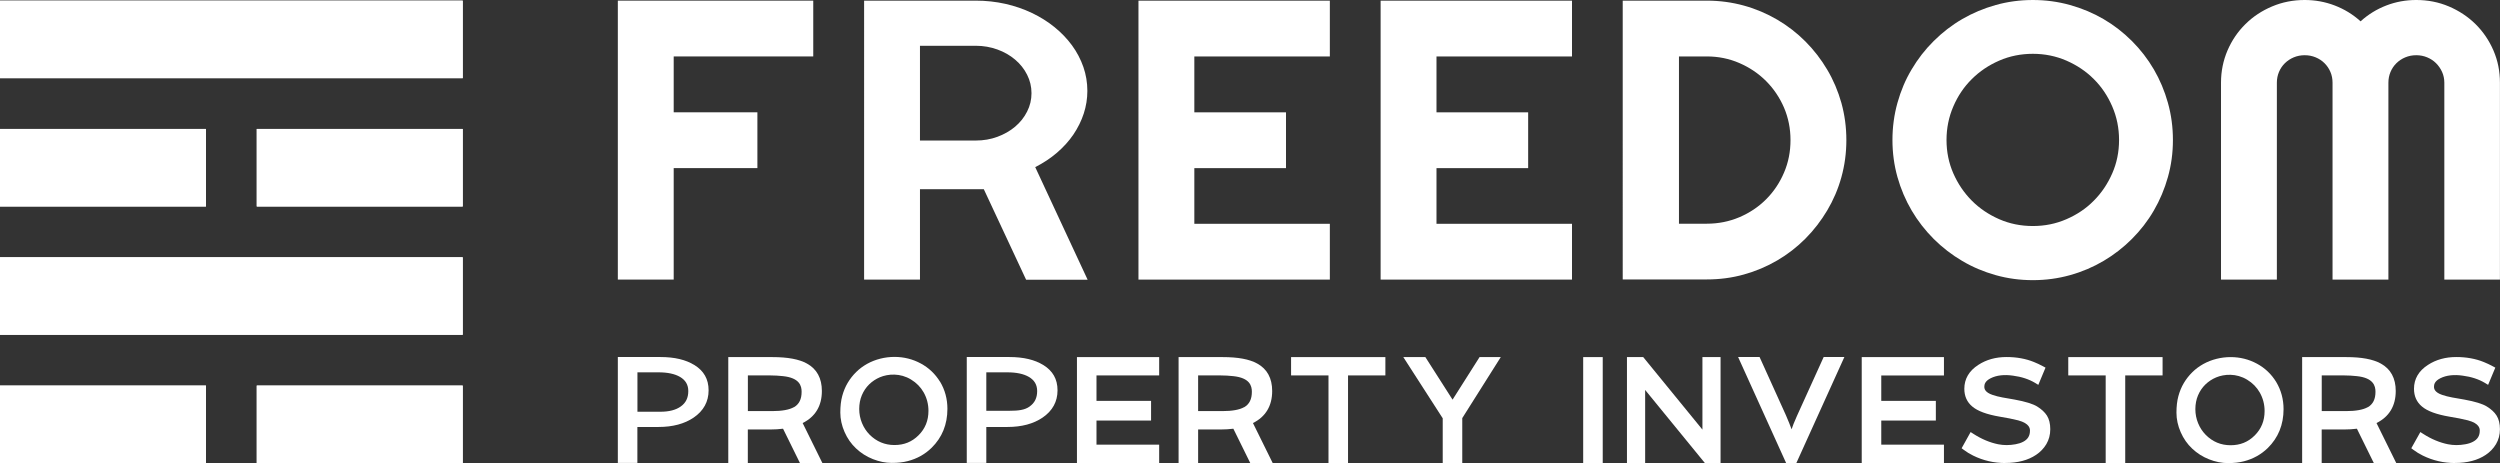
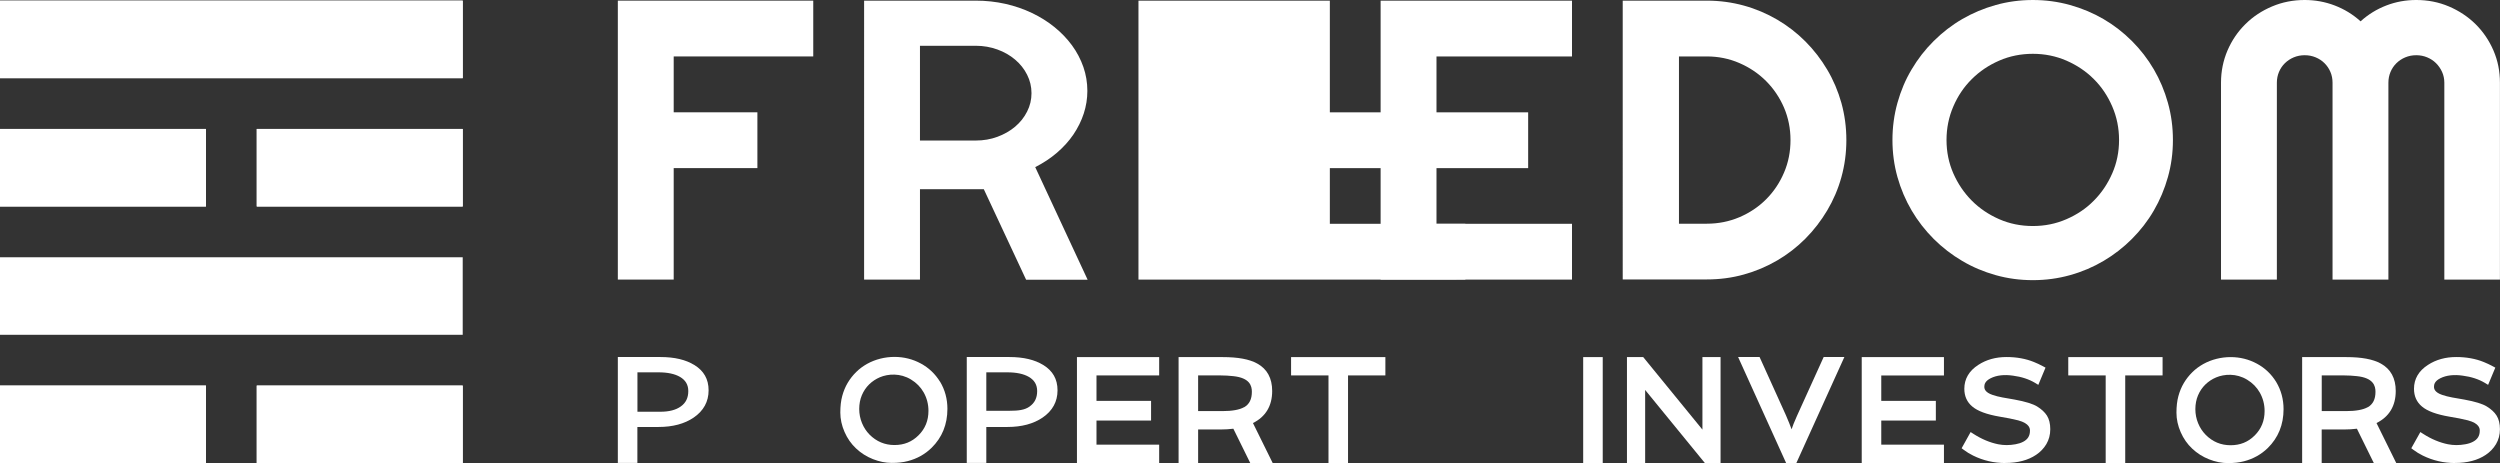
<svg xmlns="http://www.w3.org/2000/svg" id="Layer_1" data-name="Layer 1" viewBox="0 0 388.9 72.03">
  <rect x="0" y="0" width="388.9" height="72.03" fill="#333333" stroke="none" />
  <defs>
    <style>
      .cls-1 {
        fill: #fff;
      }
    </style>
  </defs>
  <g>
    <path class="cls-1" d="M104.8,43.49h-8.69V.1h30.4v8.68h-21.71v8.69h13.02v8.68h-13.02v17.34Z" />
    <path class="cls-1" d="M143.11,43.49h-8.69V.1h17.38c1.59,0,3.13.17,4.6.5,1.47.33,2.85.81,4.13,1.42,1.28.61,2.45,1.34,3.51,2.2,1.06.86,1.97,1.81,2.73,2.85.76,1.04,1.34,2.16,1.76,3.35.41,1.19.62,2.43.62,3.72,0,1.21-.19,2.38-.56,3.52s-.91,2.22-1.6,3.25c-.7,1.03-1.55,1.97-2.56,2.84s-2.14,1.61-3.39,2.25l8.15,17.51h-9.57s-6.58-14.08-6.58-14.08h-9.93v14.08ZM143.11,7.11v14.75h8.69c1.19,0,2.31-.19,3.36-.58,1.05-.39,1.97-.91,2.76-1.58s1.41-1.45,1.86-2.35c.46-.9.68-1.85.68-2.86s-.23-1.97-.68-2.86c-.45-.9-1.07-1.68-1.86-2.35s-1.71-1.2-2.76-1.58-2.17-.58-3.36-.58h-8.69Z" />
-     <path class="cls-1" d="M206.87,43.49h-29.77V.1h29.77v8.68h-21.08v8.69h14.26v8.68h-14.26v8.66h21.08v8.68Z" />
+     <path class="cls-1" d="M206.87,43.49h-29.77V.1h29.77v8.68v8.69h14.26v8.68h-14.26v8.66h21.08v8.68Z" />
    <path class="cls-1" d="M244.54,43.49h-29.77V.1h29.77v8.68h-21.08v8.69h14.26v8.68h-14.26v8.66h21.08v8.68Z" />
    <path class="cls-1" d="M287.22,21.79c0,2-.26,3.92-.77,5.76-.51,1.85-1.25,3.57-2.2,5.17-.95,1.6-2.08,3.07-3.39,4.39-1.31,1.32-2.78,2.46-4.39,3.4-1.62.95-3.35,1.68-5.19,2.19-1.85.52-3.77.77-5.77.77h-13.08V.1h13.08c2,0,3.92.26,5.77.77,1.85.51,3.58,1.25,5.19,2.19,1.61.95,3.08,2.08,4.39,3.4,1.31,1.32,2.44,2.78,3.39,4.39.95,1.6,1.68,3.33,2.2,5.17.51,1.85.77,3.77.77,5.76ZM278.53,21.79c0-1.79-.34-3.48-1.01-5.05-.68-1.57-1.61-2.95-2.79-4.13s-2.56-2.11-4.15-2.8c-1.59-.69-3.28-1.03-5.07-1.03h-4.33v26.02h4.33c1.8,0,3.49-.34,5.07-1.01,1.59-.68,2.97-1.6,4.15-2.78,1.18-1.18,2.11-2.56,2.79-4.15.68-1.58,1.01-3.27,1.01-5.07Z" />
    <path class="cls-1" d="M338.02,21.78c0,2-.26,3.92-.78,5.77-.52,1.85-1.25,3.59-2.19,5.2-.94,1.62-2.08,3.09-3.41,4.42s-2.8,2.47-4.41,3.42c-1.61.95-3.34,1.69-5.21,2.21-1.86.52-3.79.78-5.79.78s-3.93-.26-5.78-.78c-1.85-.52-3.59-1.25-5.21-2.21-1.62-.95-3.09-2.09-4.43-3.42-1.33-1.33-2.48-2.81-3.43-4.42-.95-1.62-1.69-3.35-2.21-5.2-.52-1.85-.78-3.78-.78-5.77s.26-3.93.78-5.79c.52-1.86,1.25-3.6,2.21-5.2.95-1.61,2.09-3.08,3.43-4.41s2.81-2.47,4.43-3.41c1.62-.94,3.35-1.67,5.21-2.19,1.85-.52,3.78-.78,5.78-.78s3.93.26,5.79.78c1.86.52,3.6,1.25,5.21,2.19s3.08,2.08,4.41,3.41c1.33,1.33,2.47,2.8,3.41,4.41.94,1.61,1.67,3.34,2.19,5.2.52,1.86.78,3.79.78,5.79ZM329.64,21.78c0-1.84-.35-3.58-1.06-5.22-.71-1.64-1.66-3.06-2.87-4.26-1.21-1.21-2.63-2.16-4.26-2.87-1.64-.71-3.38-1.06-5.22-1.06s-3.61.35-5.23,1.06c-1.63.71-3.05,1.66-4.26,2.87-1.22,1.2-2.18,2.63-2.88,4.26-.71,1.64-1.06,3.38-1.06,5.22s.35,3.57,1.06,5.19c.71,1.62,1.67,3.03,2.88,4.25,1.22,1.22,2.64,2.17,4.26,2.88,1.63.71,3.37,1.06,5.23,1.06s3.58-.35,5.22-1.06c1.64-.71,3.06-1.66,4.26-2.88,1.21-1.21,2.16-2.63,2.87-4.25.71-1.62,1.06-3.35,1.06-5.19Z" />
    <path class="cls-1" d="M388.9,43.49h-8.66V12.86c0-.6-.12-1.16-.35-1.67s-.55-.97-.94-1.36-.85-.69-1.38-.91c-.53-.22-1.09-.33-1.7-.33s-1.17.11-1.7.33c-.53.22-.98.52-1.38.91s-.7.84-.92,1.36-.33,1.08-.33,1.67v30.63h-8.69V12.86c0-.6-.11-1.16-.33-1.67-.22-.52-.53-.97-.92-1.36s-.85-.69-1.38-.91c-.53-.22-1.09-.33-1.7-.33s-1.17.11-1.7.33c-.52.22-.98.52-1.38.91s-.7.84-.92,1.36c-.22.52-.33,1.08-.33,1.67v30.63h-8.69V12.86c0-1.77.34-3.44,1.01-5.01.68-1.57,1.6-2.93,2.79-4.1,1.18-1.17,2.56-2.08,4.15-2.75s3.28-1,5.07-1c1.61,0,3.17.28,4.66.85,1.49.57,2.84,1.39,4.03,2.47,1.19-1.08,2.53-1.9,4.01-2.47,1.48-.57,3.03-.85,4.65-.85,1.8,0,3.49.33,5.07,1,1.58.67,2.97,1.59,4.15,2.75,1.18,1.17,2.11,2.53,2.79,4.1.68,1.57,1.01,3.24,1.01,5.01v30.63Z" />
  </g>
  <g>
    <path class="cls-1" d="M108.02,56.79c-1.32-.83-3.1-1.25-5.27-1.25h-6.64v16.47h3.04v-5.59h3.29c2.21,0,4.05-.49,5.48-1.47,1.53-1.05,2.31-2.47,2.31-4.23s-.75-3.03-2.21-3.94ZM105.9,63.23c-.76.55-1.83.82-3.18.82h-3.56v-6.13h3.28c1.41,0,2.53.24,3.34.71.87.51,1.29,1.23,1.29,2.21,0,1.05-.38,1.83-1.17,2.39Z" />
-     <path class="cls-1" d="M124.86,65.81c1.98-.99,2.99-2.67,2.99-4.99,0-1.98-.78-3.42-2.33-4.27-1.22-.67-2.98-1-5.37-1h-6.86v16.48h3.04v-5.22h3.51c.67,0,1.33-.04,1.97-.12l2.63,5.34h3.49l-3.07-6.22ZM123.49,63.34c-.7.4-1.84.61-3.37.61h-3.78v-5.55h3.5c.66,0,1.31.04,1.95.11,2.61.27,2.91,1.52,2.91,2.44,0,1.15-.39,1.93-1.2,2.4Z" />
    <polygon class="cls-1" points="180.32 72.03 167.53 72.03 167.53 55.55 180.32 55.55 180.32 58.4 170.57 58.4 170.57 62.36 179.06 62.36 179.06 65.42 170.57 65.42 170.57 69.17 180.32 69.17 180.32 72.03" />
    <path class="cls-1" d="M194.91,65.81c1.98-.99,2.99-2.67,2.99-4.99,0-1.98-.78-3.42-2.33-4.27-1.22-.67-2.98-1-5.37-1h-6.86v16.48h3.04v-5.22h3.51c.67,0,1.33-.04,1.97-.12l2.63,5.34h3.49l-3.07-6.22ZM193.53,63.34c-.7.4-1.84.61-3.37.61h-3.78v-5.55h3.5c.66,0,1.31.04,1.95.11,2.61.27,2.91,1.52,2.91,2.44,0,1.15-.39,1.93-1.2,2.4Z" />
    <polygon class="cls-1" points="209.7 72.03 206.66 72.03 206.66 58.4 200.84 58.4 200.84 55.55 215.51 55.55 215.51 58.4 209.7 58.4 209.7 72.03" />
-     <polygon class="cls-1" points="227.47 72.03 224.43 72.03 224.43 65.07 218.3 55.55 221.73 55.55 225.96 62.17 230.16 55.55 233.46 55.55 227.47 65.04 227.47 72.03" />
    <rect class="cls-1" x="246.28" y="55.55" width="3.04" height="16.48" />
    <polygon class="cls-1" points="267.65 72.03 265.21 72.03 255.92 60.66 255.92 72.03 253.09 72.03 253.09 55.55 255.62 55.55 264.83 66.83 264.83 55.55 267.65 55.55 267.65 72.03" />
    <path class="cls-1" d="M279.45,72.03h-1.6l-7.47-16.49h3.34l4.1,9.06c.18.41.35.82.51,1.22.14.34.26.66.37.96l.3-.83c.16-.41.33-.81.52-1.22l4.17-9.19h3.22l-7.47,16.49Z" />
    <path class="cls-1" d="M311.95,72.03c-1.77,0-3.46-.39-5.01-1.16-.52-.25-1-.55-1.44-.88l-.35-.26,1.4-2.52.45.29c1.26.81,2.55,1.35,3.84,1.61.86.17,1.75.17,2.69,0,.45-.08.86-.21,1.2-.39.72-.38,1.05-.93,1.05-1.72,0-.28,0-1.12-1.84-1.61-.42-.11-.87-.21-1.34-.3l-1.51-.27c-2.04-.35-3.44-.87-4.28-1.58-.82-.68-1.24-1.61-1.24-2.76,0-1.53.73-2.79,2.18-3.72,1.24-.81,2.71-1.22,4.38-1.22,1.57,0,3.01.26,4.28.78.45.18.92.4,1.4.66l.39.21-1.12,2.68-.49-.3c-.97-.58-2.12-.96-3.44-1.13-1.36-.2-2.54-.07-3.48.4-.89.45-.99.97-.99,1.32s.13.88,1.27,1.27c.45.16.98.29,1.56.4l1.89.33c1.67.31,2.81.66,3.49,1.07.68.42,1.19.89,1.53,1.42.34.54.52,1.25.52,2.12s-.21,1.64-.61,2.32c-.4.67-.94,1.23-1.6,1.67-1.25.84-2.86,1.26-4.77,1.26Z" />
    <polygon class="cls-1" points="330.6 72.03 327.56 72.03 327.56 58.4 321.74 58.4 321.74 55.55 336.41 55.55 336.41 58.4 330.6 58.4 330.6 72.03" />
    <path class="cls-1" d="M354.08,59.41c-.74-1.2-1.74-2.16-2.98-2.83-1.27-.69-2.65-1.03-4.11-1.03s-2.95.36-4.25,1.08c-.62.35-1.2.77-1.7,1.27-.51.5-.95,1.06-1.32,1.68-.37.62-.65,1.31-.85,2.04-.2.73-.3,1.6-.3,2.59s.22,2.03.66,3.02c.43.99,1.03,1.85,1.79,2.56.75.71,1.63,1.27,2.62,1.66.99.39,1.97.59,2.93.59s1.77-.09,2.49-.28c1.44-.37,2.69-1.07,3.71-2.06,1.63-1.6,2.46-3.63,2.46-6.05,0-1.54-.38-2.95-1.14-4.22ZM350.74,67.74c-1.03,1.03-2.26,1.52-3.75,1.52s-2.8-.53-3.88-1.63c-.5-.51-.89-1.11-1.17-1.79-.28-.68-.43-1.42-.43-2.19s.14-1.5.41-2.14c.27-.64.65-1.21,1.13-1.68.48-.47,1.05-.85,1.69-1.12,1.26-.53,3.15-.67,4.83.36.84.51,1.5,1.18,1.97,2.01.49.87.74,1.84.74,2.86,0,1.52-.51,2.77-1.54,3.8Z" />
    <path class="cls-1" d="M369.69,65.81c1.98-.99,2.99-2.67,2.99-4.99,0-1.98-.78-3.42-2.33-4.27-1.22-.67-2.98-1-5.37-1h-6.86v16.48h3.04v-5.22h3.51c.67,0,1.33-.04,1.97-.12l2.63,5.34h3.49l-3.07-6.22ZM368.32,63.34c-.7.4-1.84.61-3.37.61h-3.78v-5.55h3.5c.66,0,1.31.04,1.95.11,2.6.27,2.91,1.52,2.91,2.44,0,1.15-.39,1.93-1.2,2.4Z" />
    <path class="cls-1" d="M381.91,72.03c-1.77,0-3.46-.39-5.02-1.16-.52-.25-1-.55-1.44-.88l-.35-.26,1.41-2.52.45.29c1.26.81,2.56,1.35,3.85,1.61.86.17,1.75.17,2.69,0,.46-.08.86-.21,1.2-.39.72-.38,1.05-.93,1.05-1.72,0-.28,0-1.12-1.84-1.61-.42-.11-.87-.21-1.34-.3l-1.52-.27c-2.04-.35-3.45-.87-4.29-1.58-.82-.68-1.24-1.61-1.24-2.76,0-1.53.73-2.79,2.18-3.72,1.24-.81,2.72-1.22,4.39-1.22,1.57,0,3.02.26,4.29.78.45.18.92.4,1.4.66l.39.21-1.12,2.68-.49-.3c-.97-.58-2.13-.96-3.45-1.13-1.36-.2-2.55-.07-3.49.4-.89.45-.99.97-.99,1.32s.13.88,1.27,1.27c.46.16.98.29,1.56.4l1.89.33c1.68.31,2.82.66,3.49,1.07.68.42,1.2.89,1.53,1.42.34.54.52,1.26.52,2.12s-.21,1.64-.61,2.32c-.4.67-.94,1.23-1.6,1.67-1.25.84-2.86,1.26-4.77,1.26Z" />
    <path class="cls-1" d="M146.23,59.38c-.74-1.2-1.74-2.16-2.98-2.83-1.27-.69-2.65-1.03-4.11-1.03s-2.95.36-4.25,1.08c-.62.35-1.2.77-1.7,1.27-.51.5-.95,1.06-1.32,1.68-.37.62-.65,1.31-.85,2.04-.2.73-.3,1.6-.3,2.59s.22,2.03.66,3.02c.43.99,1.03,1.85,1.79,2.56.75.71,1.63,1.27,2.62,1.66.99.39,1.97.59,2.93.59s1.77-.09,2.49-.28c1.44-.37,2.69-1.07,3.71-2.07,1.63-1.6,2.46-3.63,2.46-6.06,0-1.54-.38-2.95-1.14-4.22ZM142.89,67.71c-1.03,1.03-2.26,1.52-3.75,1.52s-2.8-.54-3.88-1.63c-.5-.51-.89-1.11-1.17-1.79-.28-.68-.43-1.42-.43-2.19s.14-1.5.41-2.14c.27-.64.65-1.21,1.13-1.68.48-.47,1.05-.85,1.69-1.12,1.26-.53,3.15-.67,4.83.36.84.51,1.5,1.18,1.97,2.01.49.87.74,1.84.74,2.86,0,1.52-.51,2.77-1.54,3.8Z" />
    <path class="cls-1" d="M162.3,56.79c-1.32-.83-3.1-1.25-5.27-1.25h-6.64v16.47h3.04v-5.59h3.29c2.21,0,4.05-.49,5.48-1.47,1.53-1.05,2.31-2.47,2.31-4.23s-.75-3.03-2.21-3.94ZM160.18,63.23c-.76.55-1.75.67-3.11.67h-3.64v-5.98h3.28c1.41,0,2.53.24,3.34.71.87.51,1.29,1.23,1.29,2.21,0,1.05-.38,1.83-1.17,2.39Z" />
    <polygon class="cls-1" points="302.4 72.03 289.61 72.03 289.61 55.55 302.4 55.55 302.4 58.41 292.65 58.41 292.65 62.36 301.14 62.36 301.14 65.42 292.65 65.42 292.65 69.17 302.4 69.17 302.4 72.03" />
  </g>
  <g>
    <rect class="cls-1" y=".1" width="71.98" height="12.06" />
    <rect class="cls-1" y="40.02" width="71.98" height="12.06" />
    <rect class="cls-1" y="20.06" width="32.04" height="12.06" />
    <rect class="cls-1" x="39.94" y="20.06" width="32.04" height="12.06" />
    <rect class="cls-1" y="59.98" width="32.04" height="12.06" />
    <rect class="cls-1" x="39.94" y="59.98" width="32.04" height="12.06" />
  </g>
  <rect class="cls-1" y=".1" width="71.98" height="12.06" />
-   <rect class="cls-1" y="40.02" width="71.98" height="12.06" />
  <rect class="cls-1" y="20.06" width="32.04" height="12.06" />
  <rect class="cls-1" x="39.94" y="20.06" width="32.04" height="12.06" />
  <rect class="cls-1" y="59.98" width="32.04" height="12.06" />
  <rect class="cls-1" x="39.94" y="59.98" width="32.04" height="12.06" />
</svg>